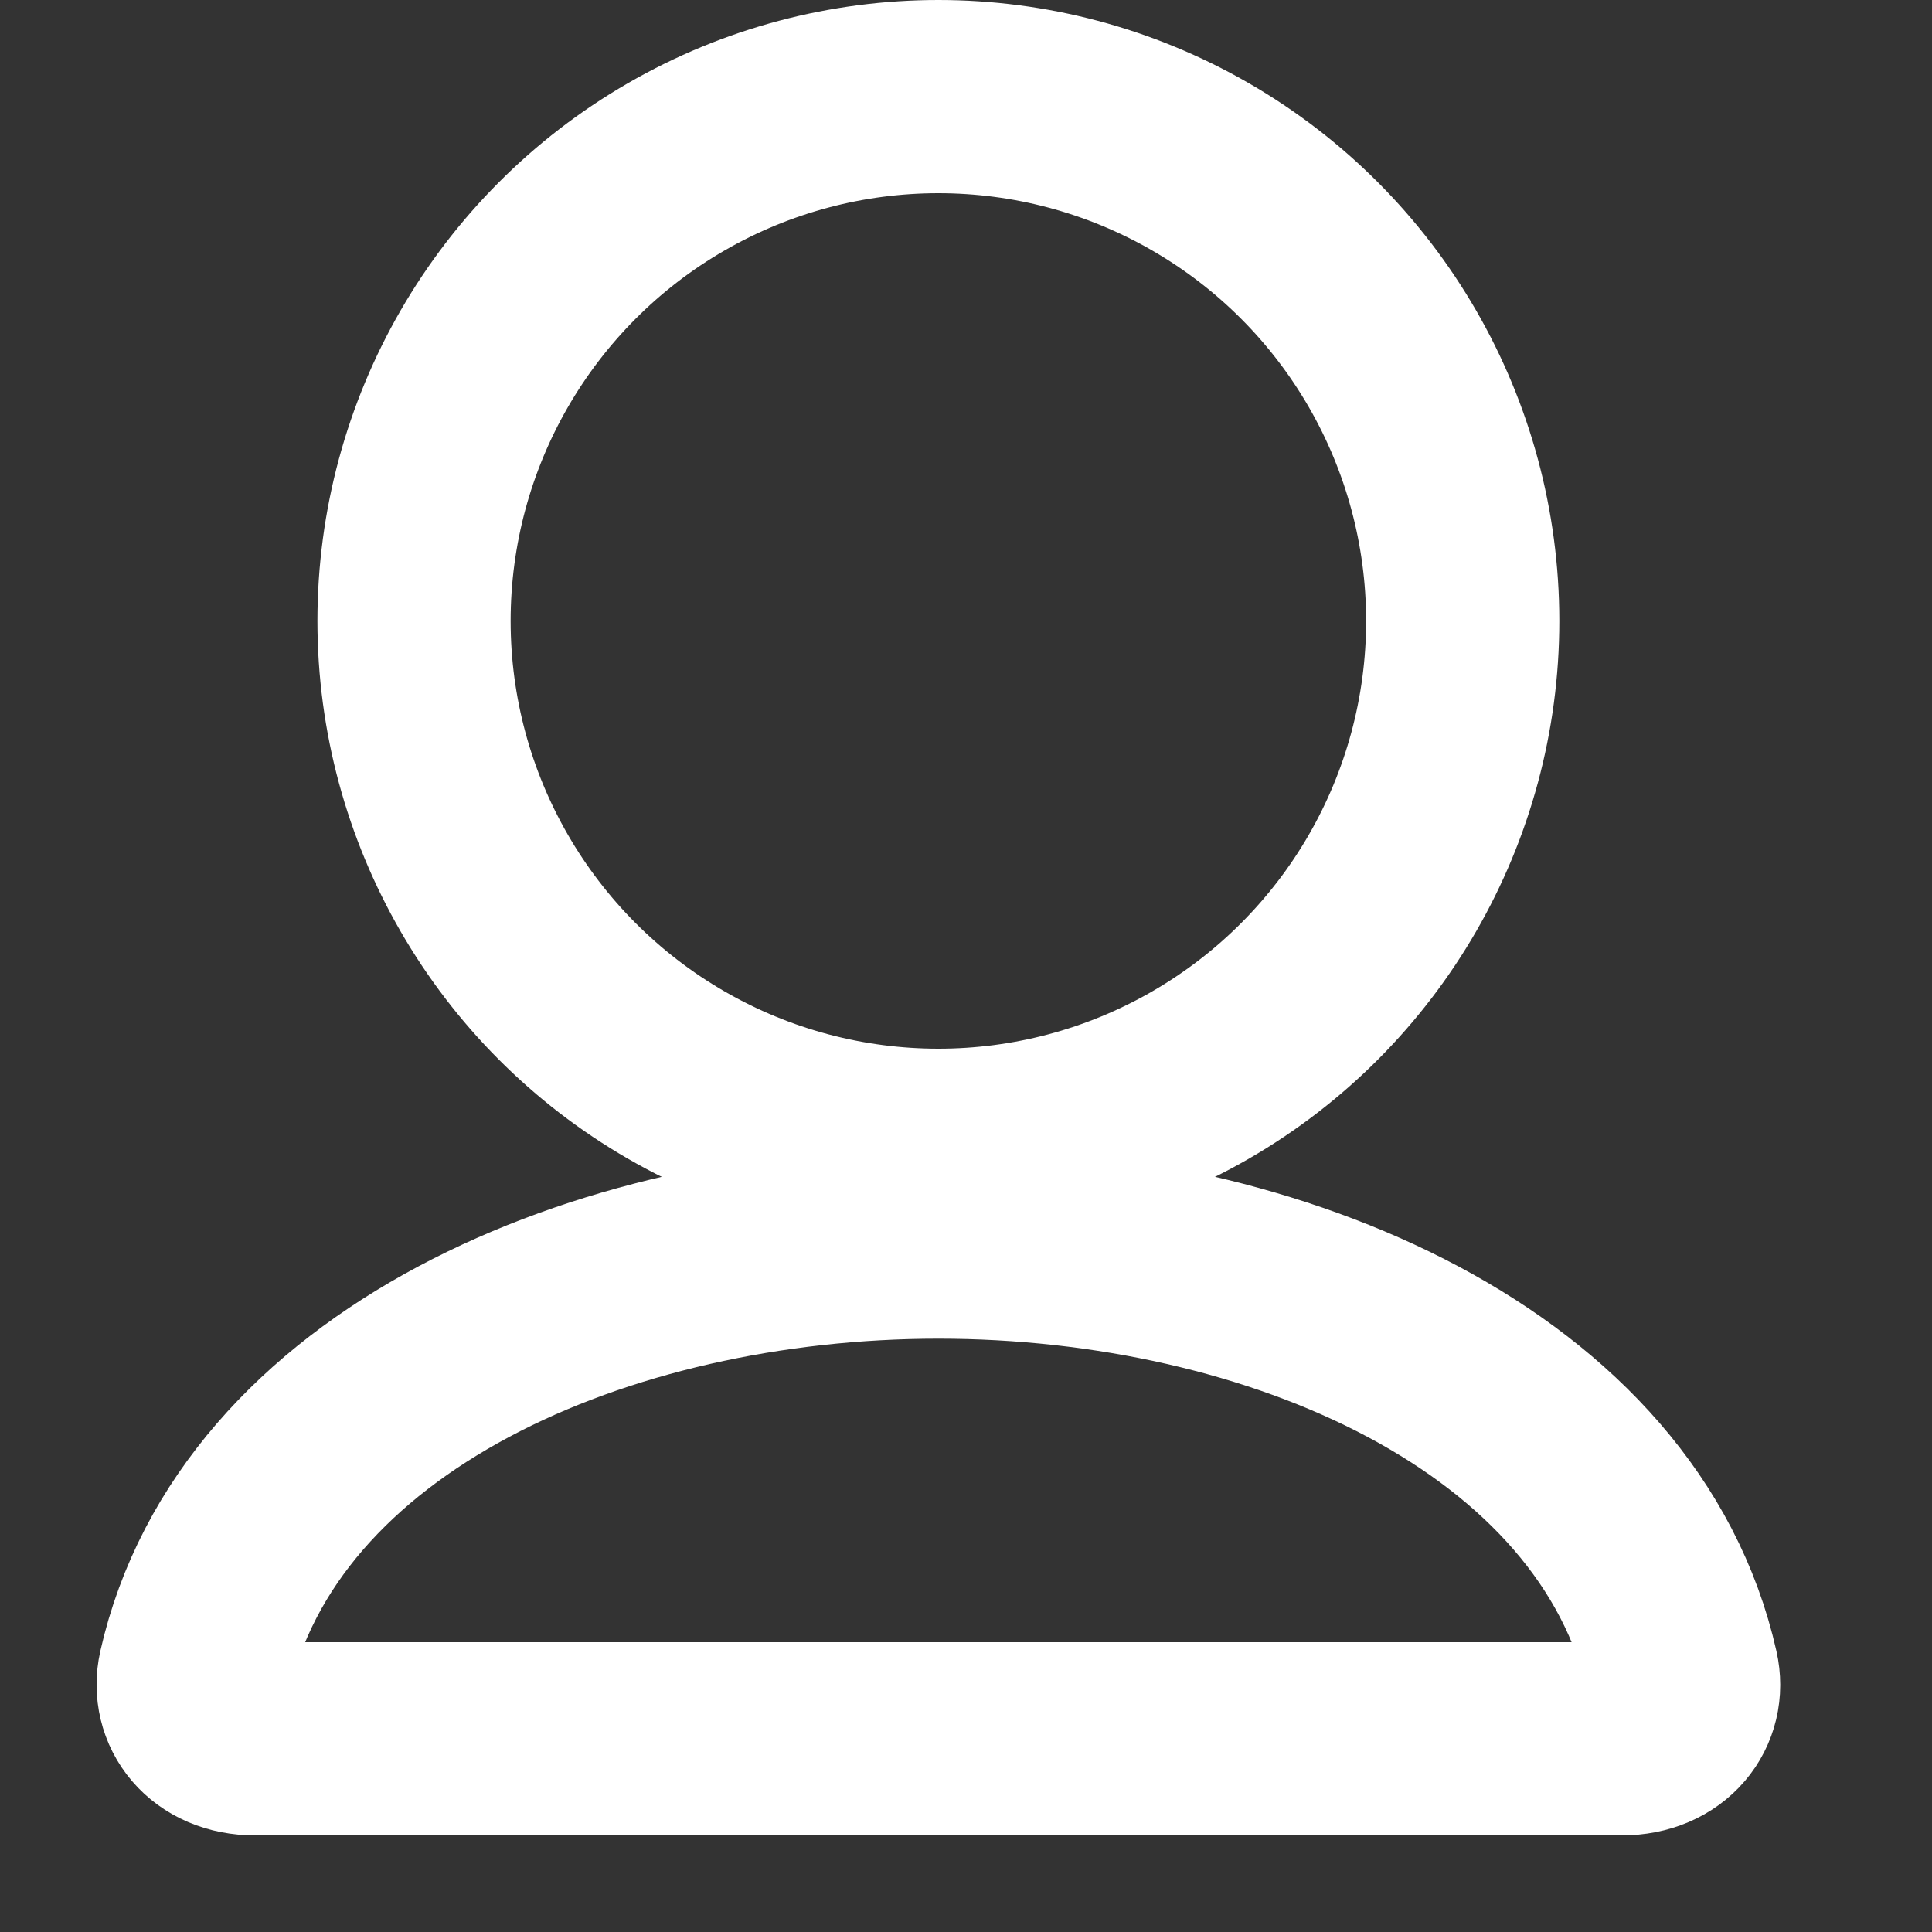
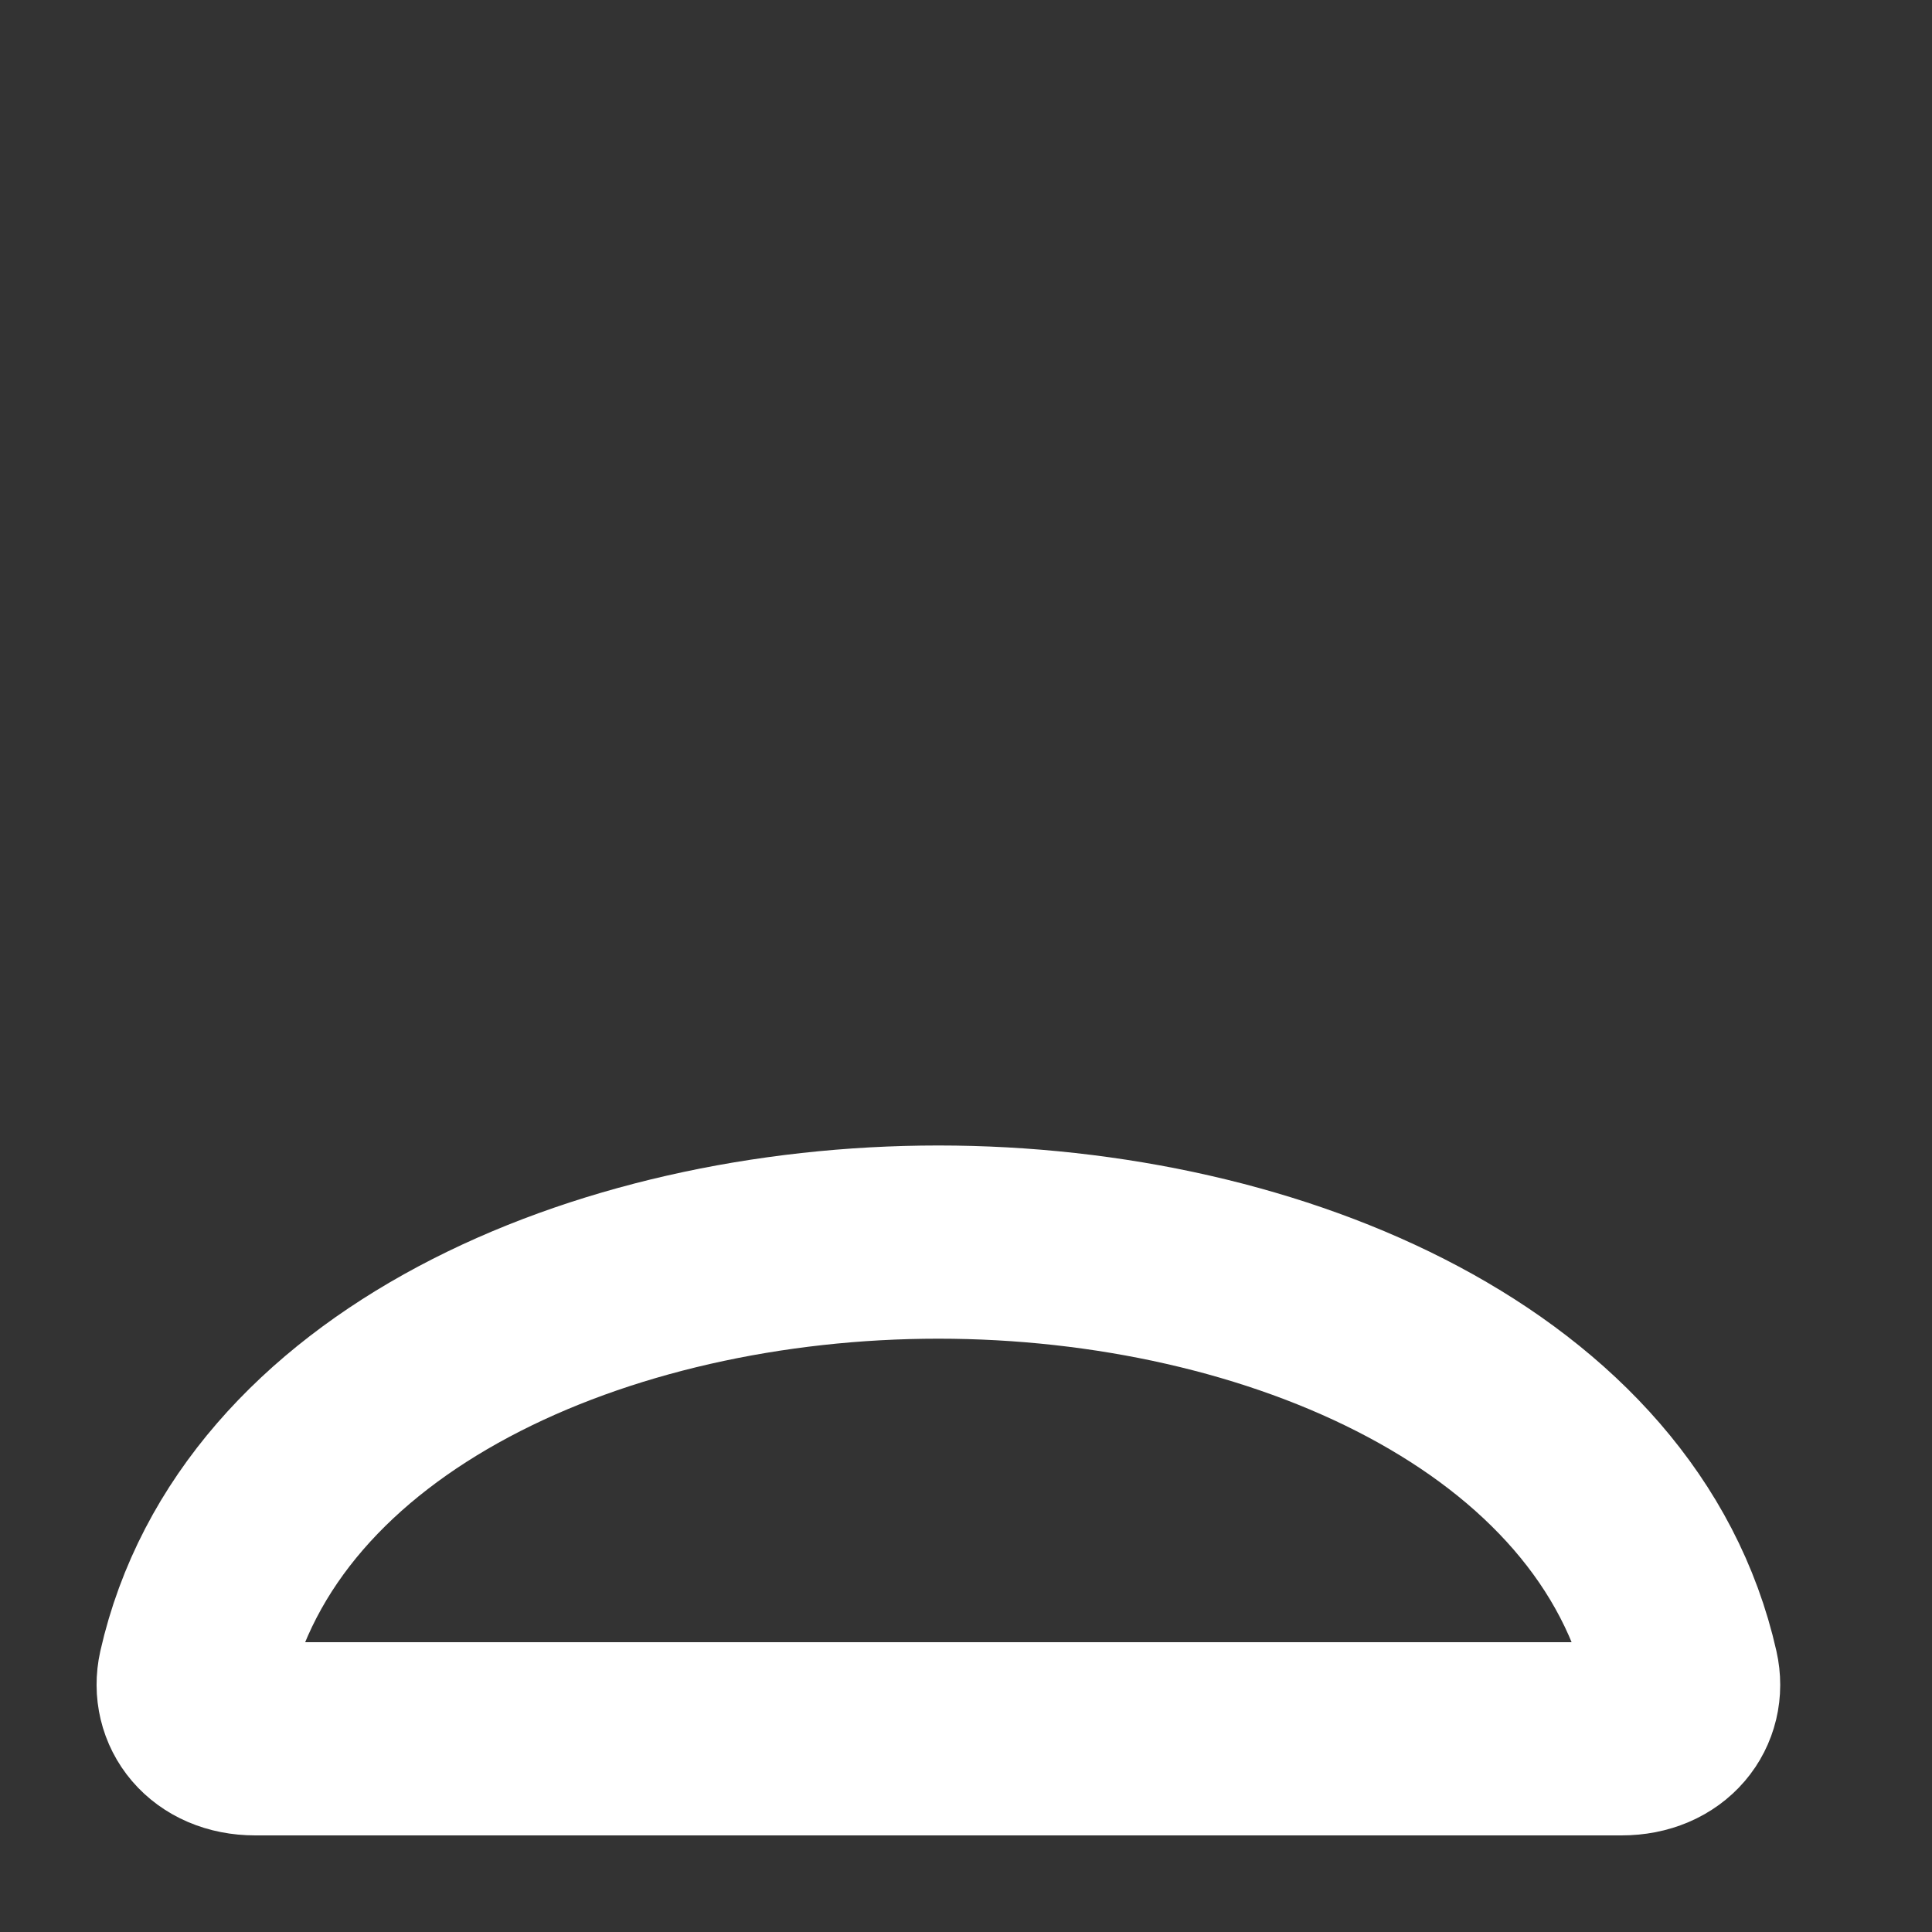
<svg xmlns="http://www.w3.org/2000/svg" width="10" height="10" viewBox="0 0 10 10" fill="none">
  <rect x="0" y="0" width="10" height="10" fill="#333333" stroke="none" />
  <path d="M4.857 6.429C3.109 6.429 1.336 7.2 1.007 8.656C0.968 8.832 1.092 9 1.321 9H8.393C8.622 9 8.747 8.832 8.707 8.656C8.379 7.2 6.605 6.429 4.857 6.429Z" stroke="white" stroke-miterlimit="10" />
-   <circle cx="4.857" cy="3.214" r="2.714" stroke="white" />
</svg>